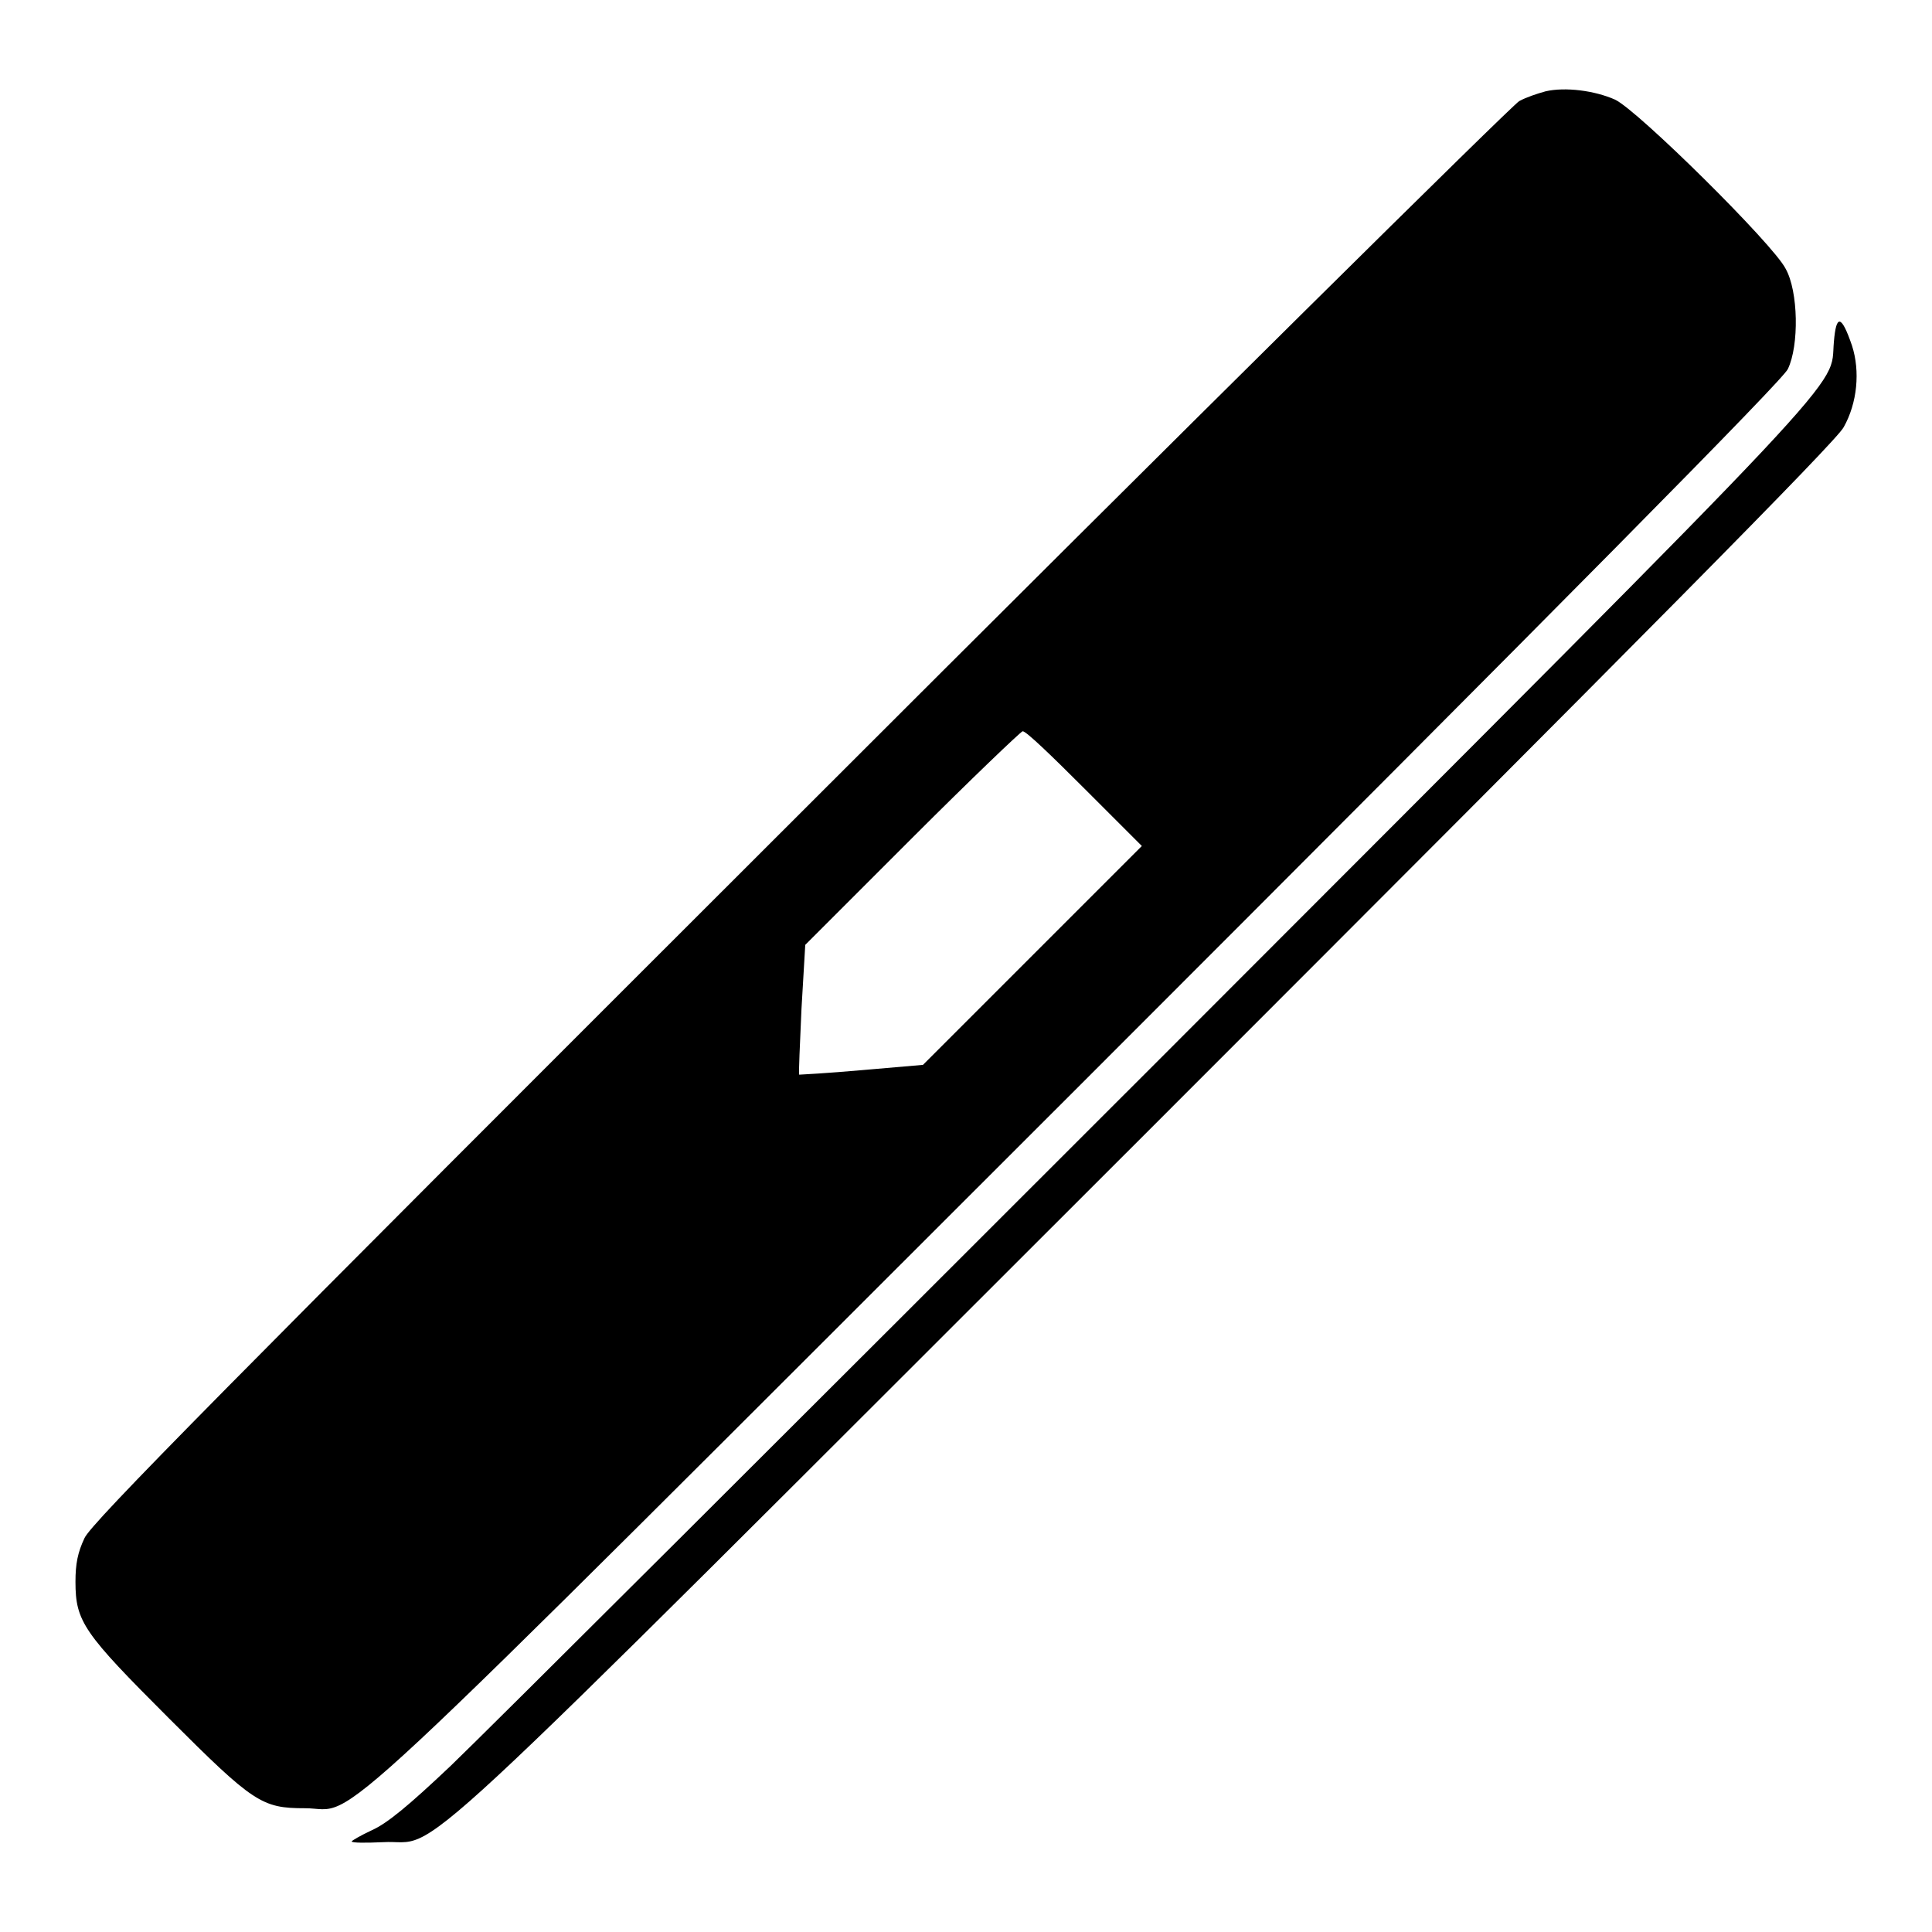
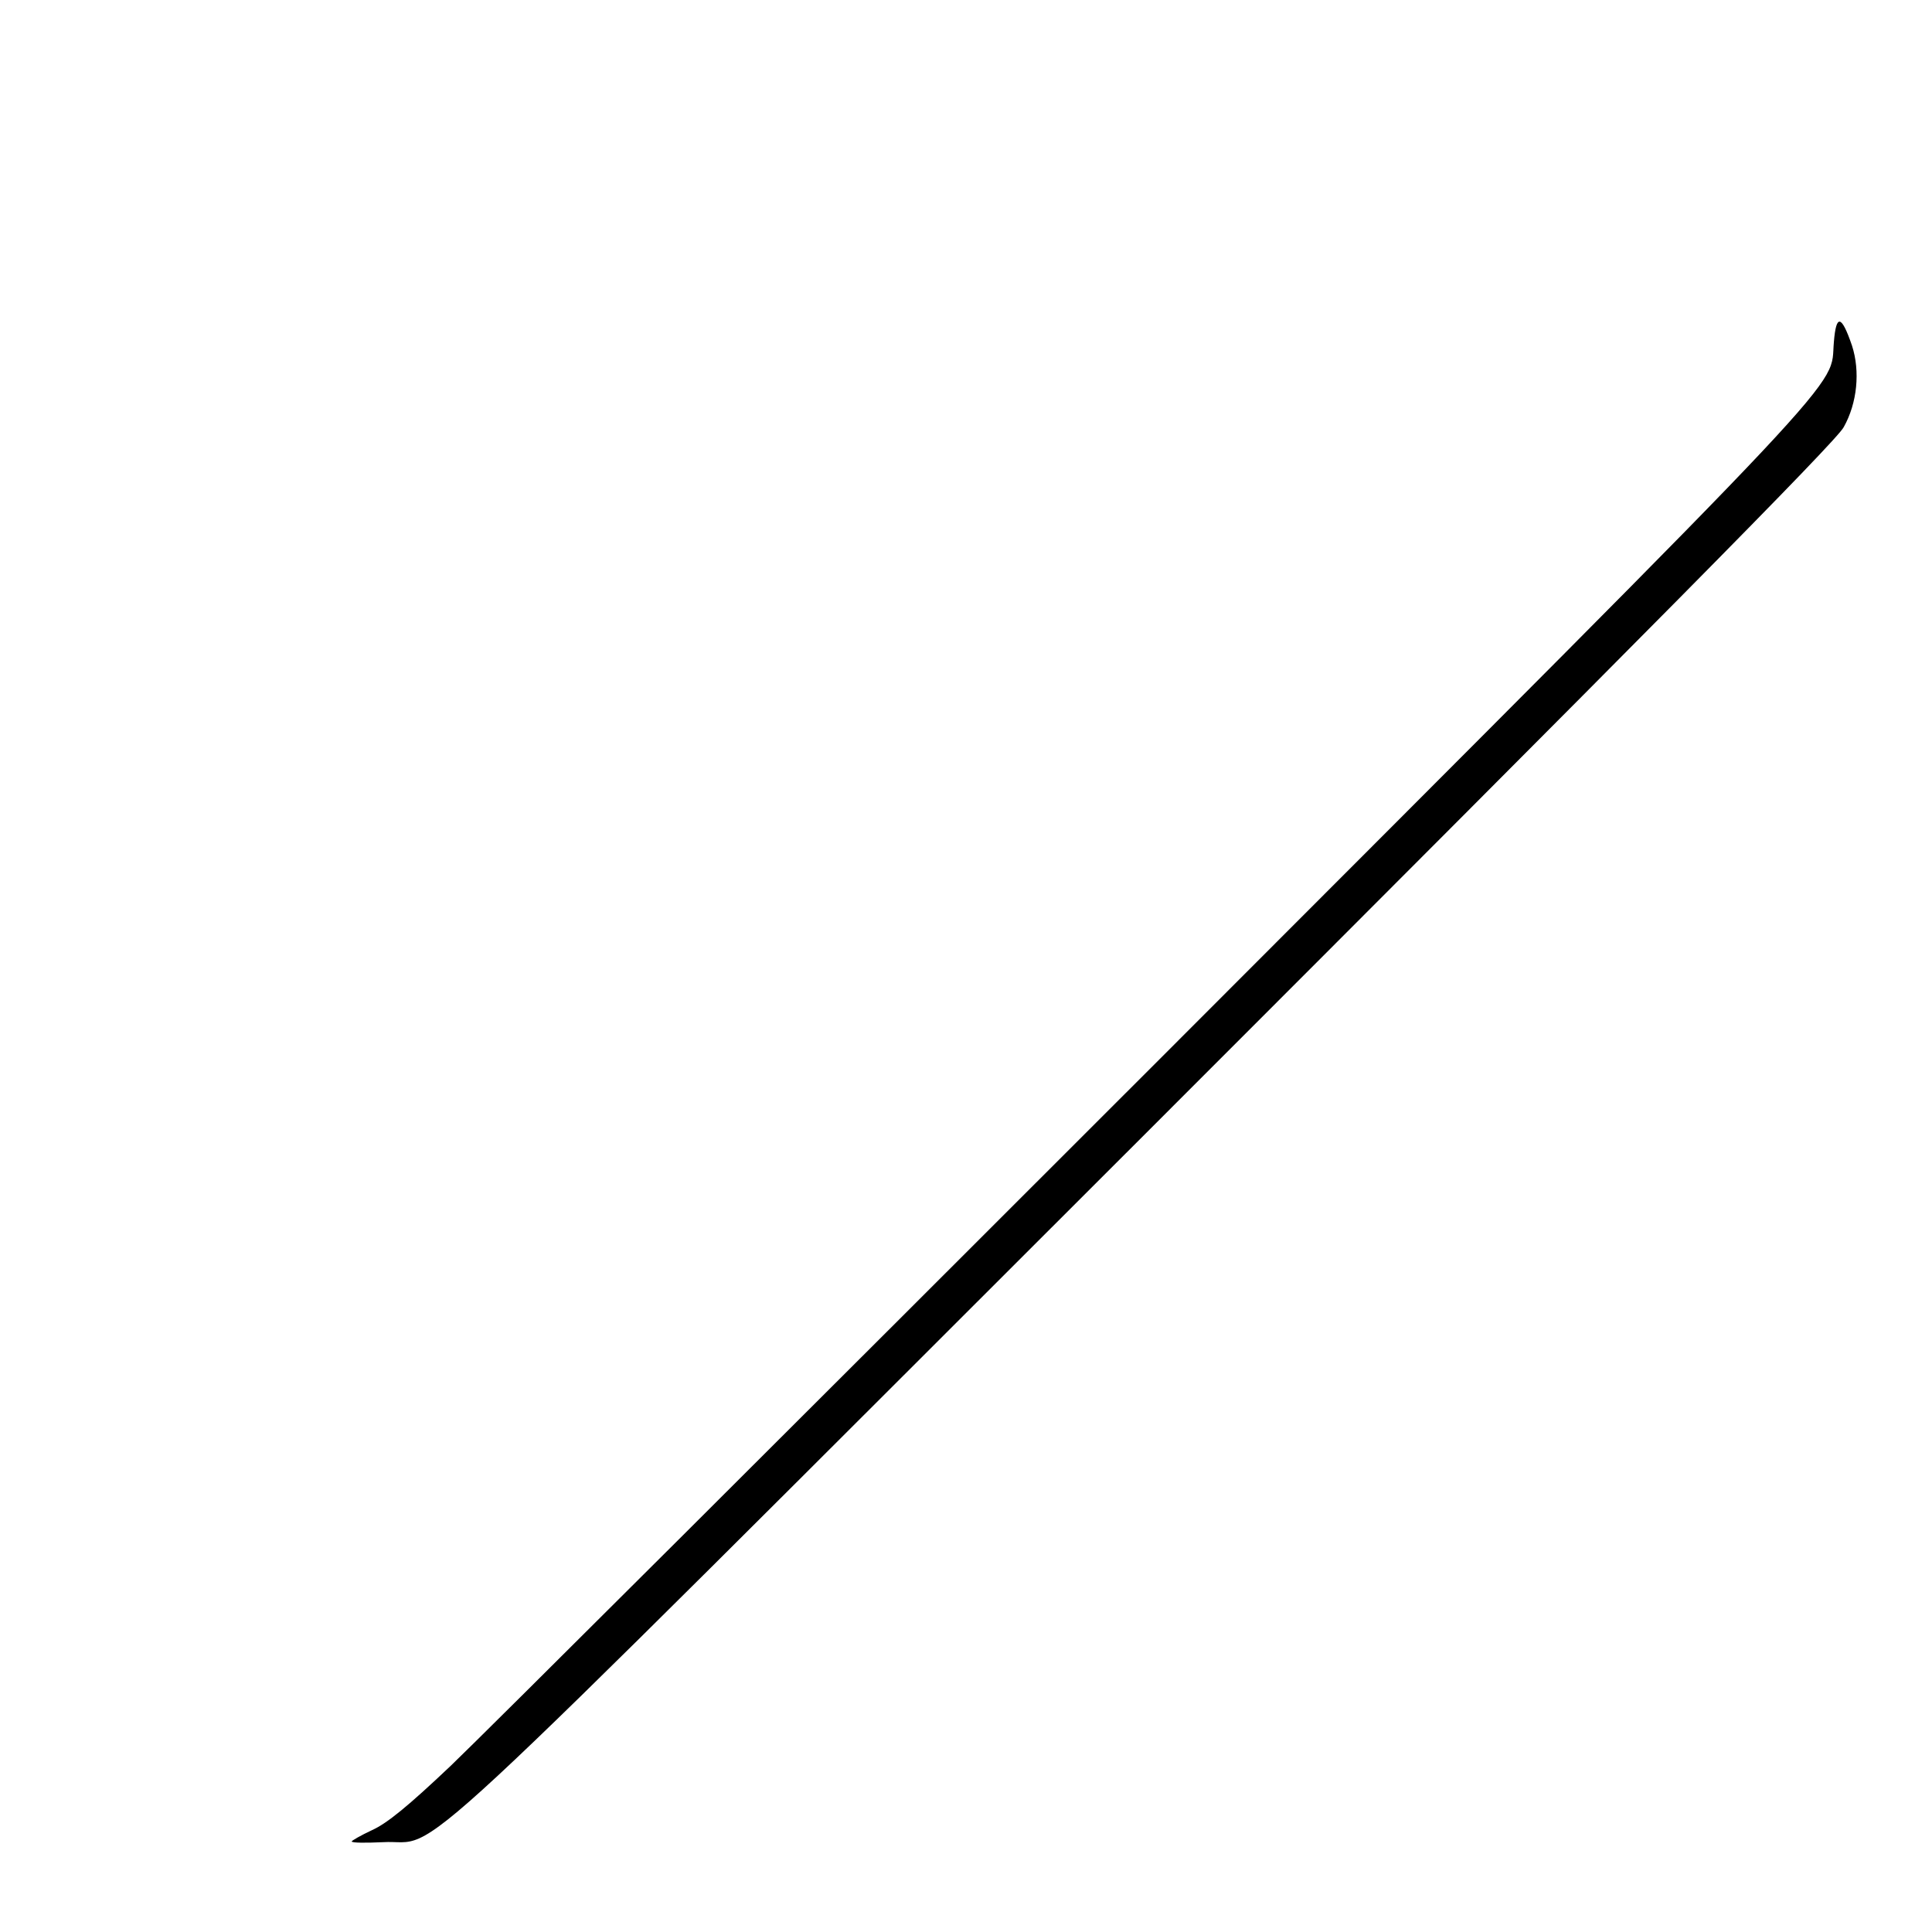
<svg xmlns="http://www.w3.org/2000/svg" version="1.1" x="0px" y="0px" viewBox="0 0 256 256" enable-background="new 0 0 256 256" xml:space="preserve">
  <g>
    <g>
      <g>
-         <path fill="#000000" d="M204.8,12.1c-1.1,0.3-2.6,0.8-3.5,1.3s-43.8,42.9-95.3,94.4c-76.5,76.4-93.9,94-94.8,96c-0.9,1.9-1.2,3.4-1.2,5.8c0,5.3,1.1,6.8,12.4,18.1c11.2,11.2,12.3,11.9,18,11.9c7.4,0-1,7.8,102.8-95.9c64.4-64.4,93.1-93.4,93.7-94.8c1.5-3.1,1.4-10.3-0.3-13.3C235,32.4,217,14.6,214,13.2C211.3,12,207.4,11.5,204.8,12.1z M143.7,104.5l7.6,7.6l-14.5,14.5l-14.5,14.5l-8.1,0.7c-4.5,0.4-8.2,0.6-8.3,0.6c-0.1-0.1,0.1-4,0.3-8.7l0.5-8.5l14.2-14.2c7.8-7.8,14.4-14.1,14.6-14.1C135.9,96.8,139.5,100.3,143.7,104.5z" />
        <path fill="#000000" d="M243,45.3c-0.6,6.5,4.8,0.8-89.3,95c-47.5,47.5-89.8,89.7-94,93.7c-5.6,5.3-8.4,7.6-10.4,8.5c-1.5,0.7-2.7,1.4-2.7,1.5c0,0.2,1.9,0.2,4.1,0.1c8.2-0.5-1.1,8.2,101-93.8c66-66,91.7-91.9,92.6-93.7c1.8-3.2,2.2-7.4,1.1-10.8C244,41.7,243.3,41.6,243,45.3z" />
      </g>
    </g>
  </g>
</svg>